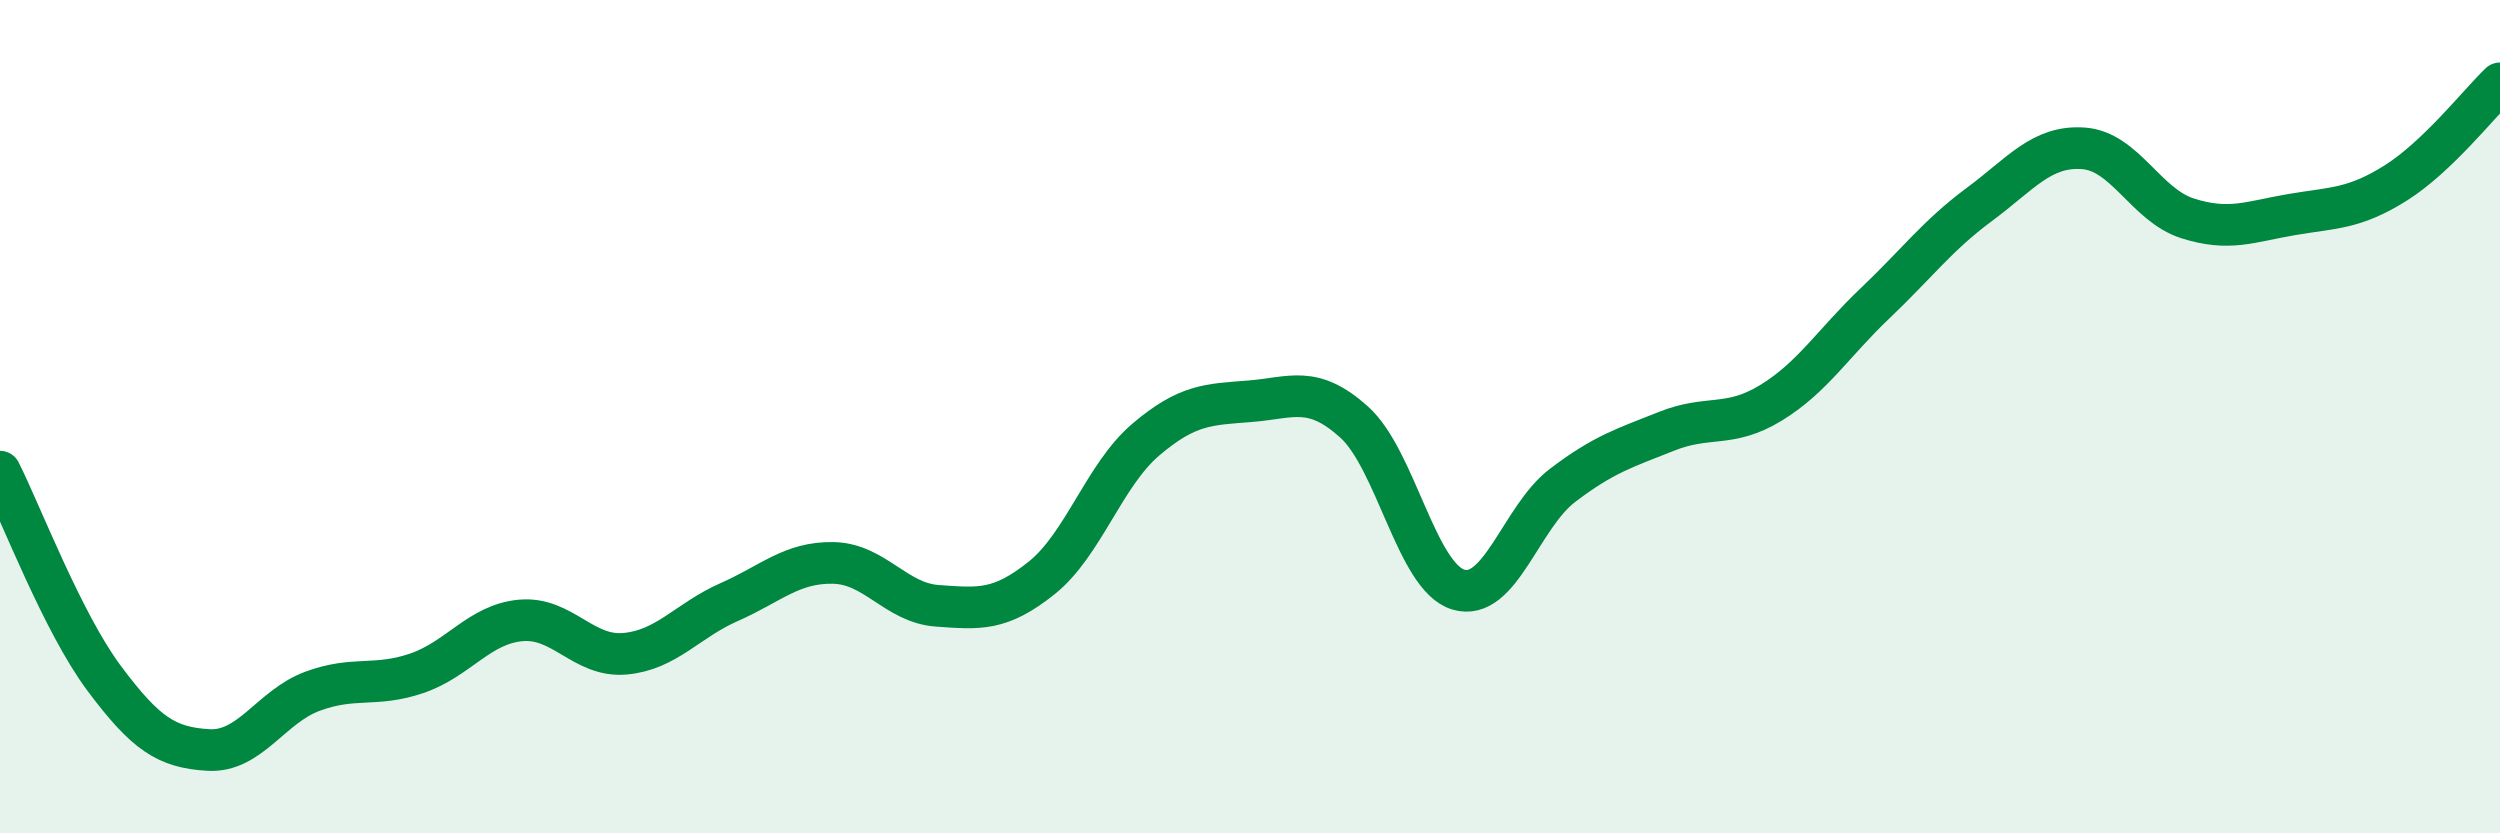
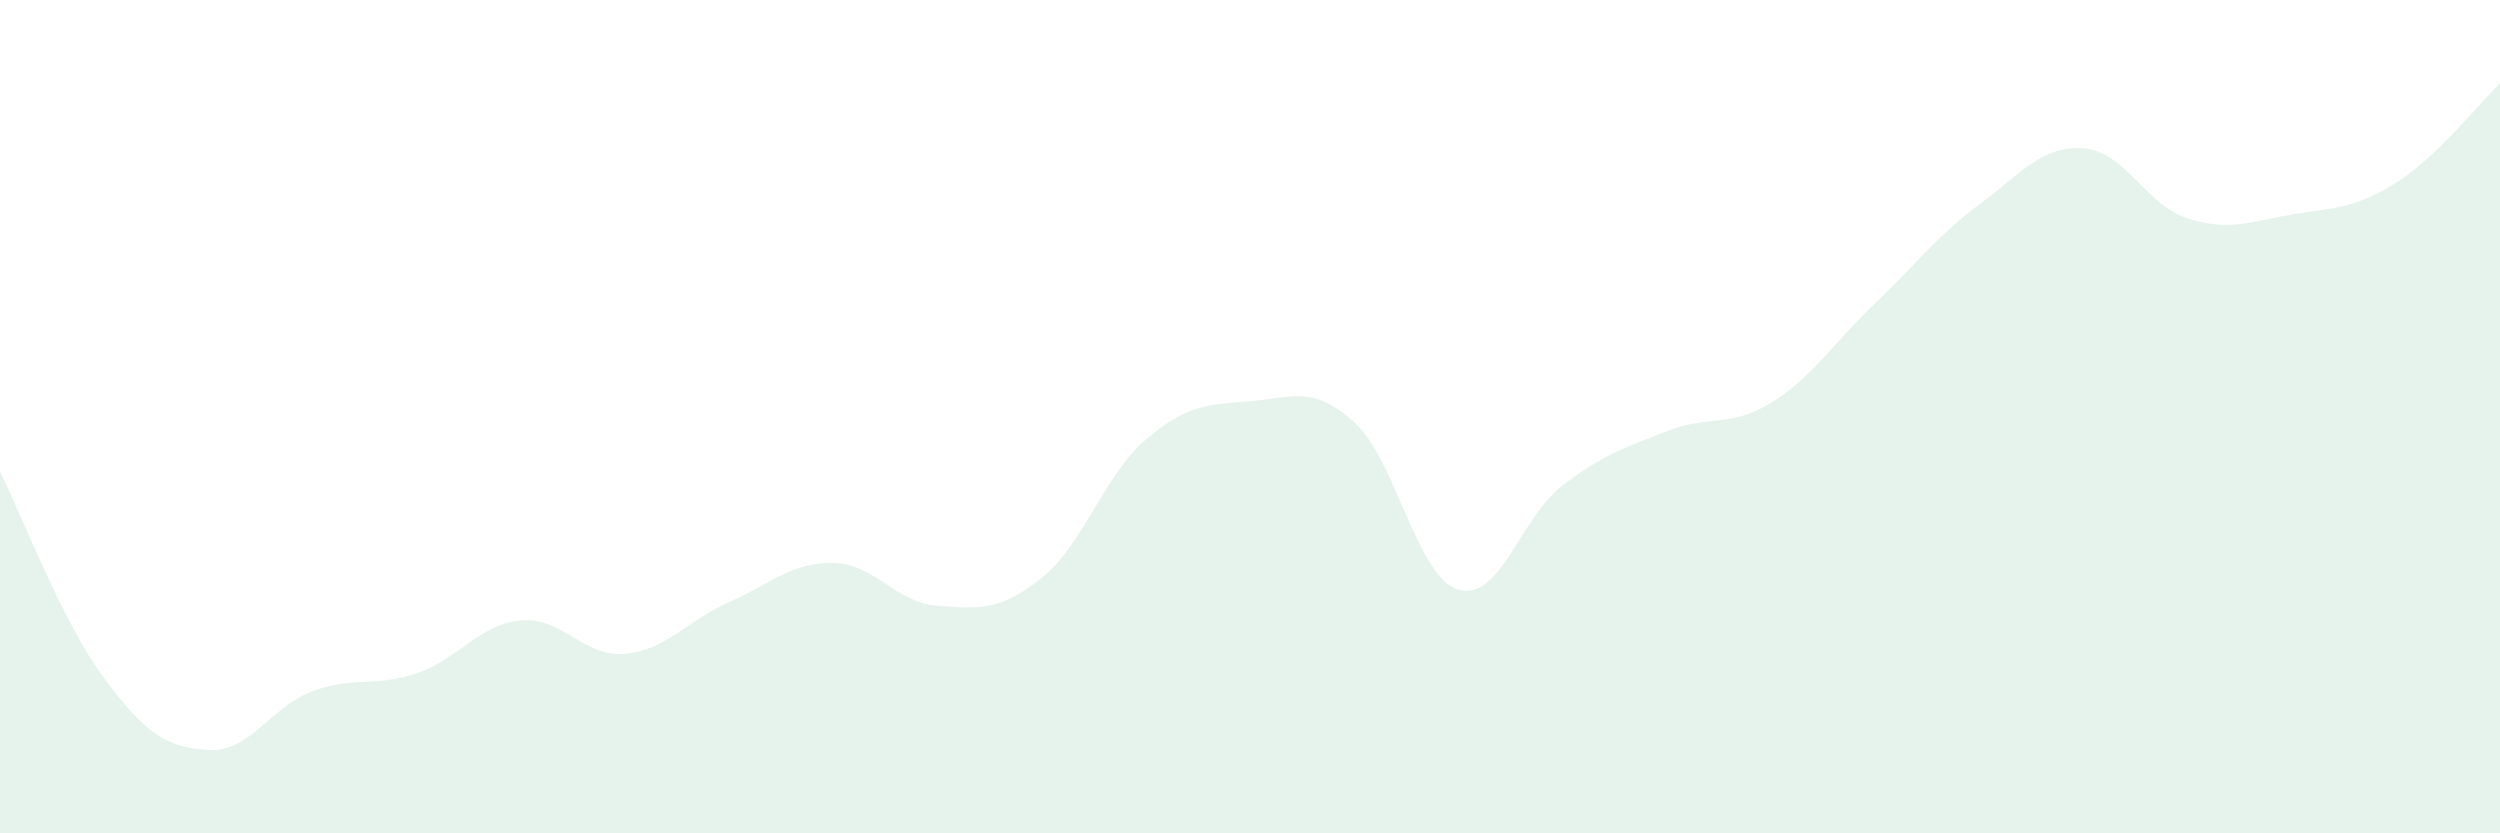
<svg xmlns="http://www.w3.org/2000/svg" width="60" height="20" viewBox="0 0 60 20">
  <path d="M 0,11.32 C 0.5,12.31 1.5,14.94 2.5,16.28 C 3.5,17.62 4,17.94 5,18 C 6,18.06 6.5,16.96 7.5,16.59 C 8.5,16.22 9,16.5 10,16.16 C 11,15.82 11.5,14.98 12.5,14.89 C 13.5,14.8 14,15.78 15,15.69 C 16,15.6 16.5,14.89 17.5,14.45 C 18.5,14.01 19,13.49 20,13.51 C 21,13.53 21.5,14.47 22.5,14.54 C 23.5,14.61 24,14.67 25,13.87 C 26,13.07 26.5,11.4 27.5,10.55 C 28.5,9.7 29,9.71 30,9.63 C 31,9.55 31.5,9.23 32.5,10.13 C 33.5,11.03 34,13.85 35,14.15 C 36,14.45 36.5,12.41 37.5,11.65 C 38.5,10.89 39,10.75 40,10.35 C 41,9.95 41.5,10.28 42.5,9.67 C 43.5,9.06 44,8.23 45,7.28 C 46,6.33 46.5,5.65 47.5,4.91 C 48.5,4.17 49,3.49 50,3.56 C 51,3.63 51.5,4.92 52.5,5.24 C 53.5,5.56 54,5.32 55,5.15 C 56,4.98 56.5,5.02 57.5,4.39 C 58.5,3.76 59.5,2.48 60,2L60 20L0 20Z" fill="#008740" opacity="0.1" stroke-linecap="round" stroke-linejoin="round" />
-   <path d="M 0,11.32 C 0.5,12.31 1.5,14.94 2.5,16.28 C 3.5,17.62 4,17.94 5,18 C 6,18.06 6.5,16.96 7.5,16.59 C 8.5,16.22 9,16.5 10,16.16 C 11,15.82 11.5,14.98 12.5,14.89 C 13.5,14.8 14,15.78 15,15.69 C 16,15.6 16.5,14.89 17.5,14.45 C 18.5,14.01 19,13.49 20,13.51 C 21,13.53 21.5,14.47 22.5,14.54 C 23.5,14.61 24,14.67 25,13.87 C 26,13.07 26.5,11.4 27.5,10.55 C 28.5,9.7 29,9.71 30,9.63 C 31,9.55 31.5,9.23 32.5,10.13 C 33.5,11.03 34,13.85 35,14.15 C 36,14.45 36.5,12.41 37.5,11.65 C 38.5,10.89 39,10.75 40,10.35 C 41,9.95 41.5,10.28 42.5,9.67 C 43.5,9.06 44,8.23 45,7.28 C 46,6.33 46.5,5.65 47.5,4.91 C 48.5,4.17 49,3.49 50,3.56 C 51,3.63 51.5,4.92 52.5,5.24 C 53.5,5.56 54,5.32 55,5.15 C 56,4.98 56.5,5.02 57.5,4.39 C 58.5,3.76 59.5,2.48 60,2" stroke="#008740" stroke-width="1" fill="none" stroke-linecap="round" stroke-linejoin="round" />
</svg>